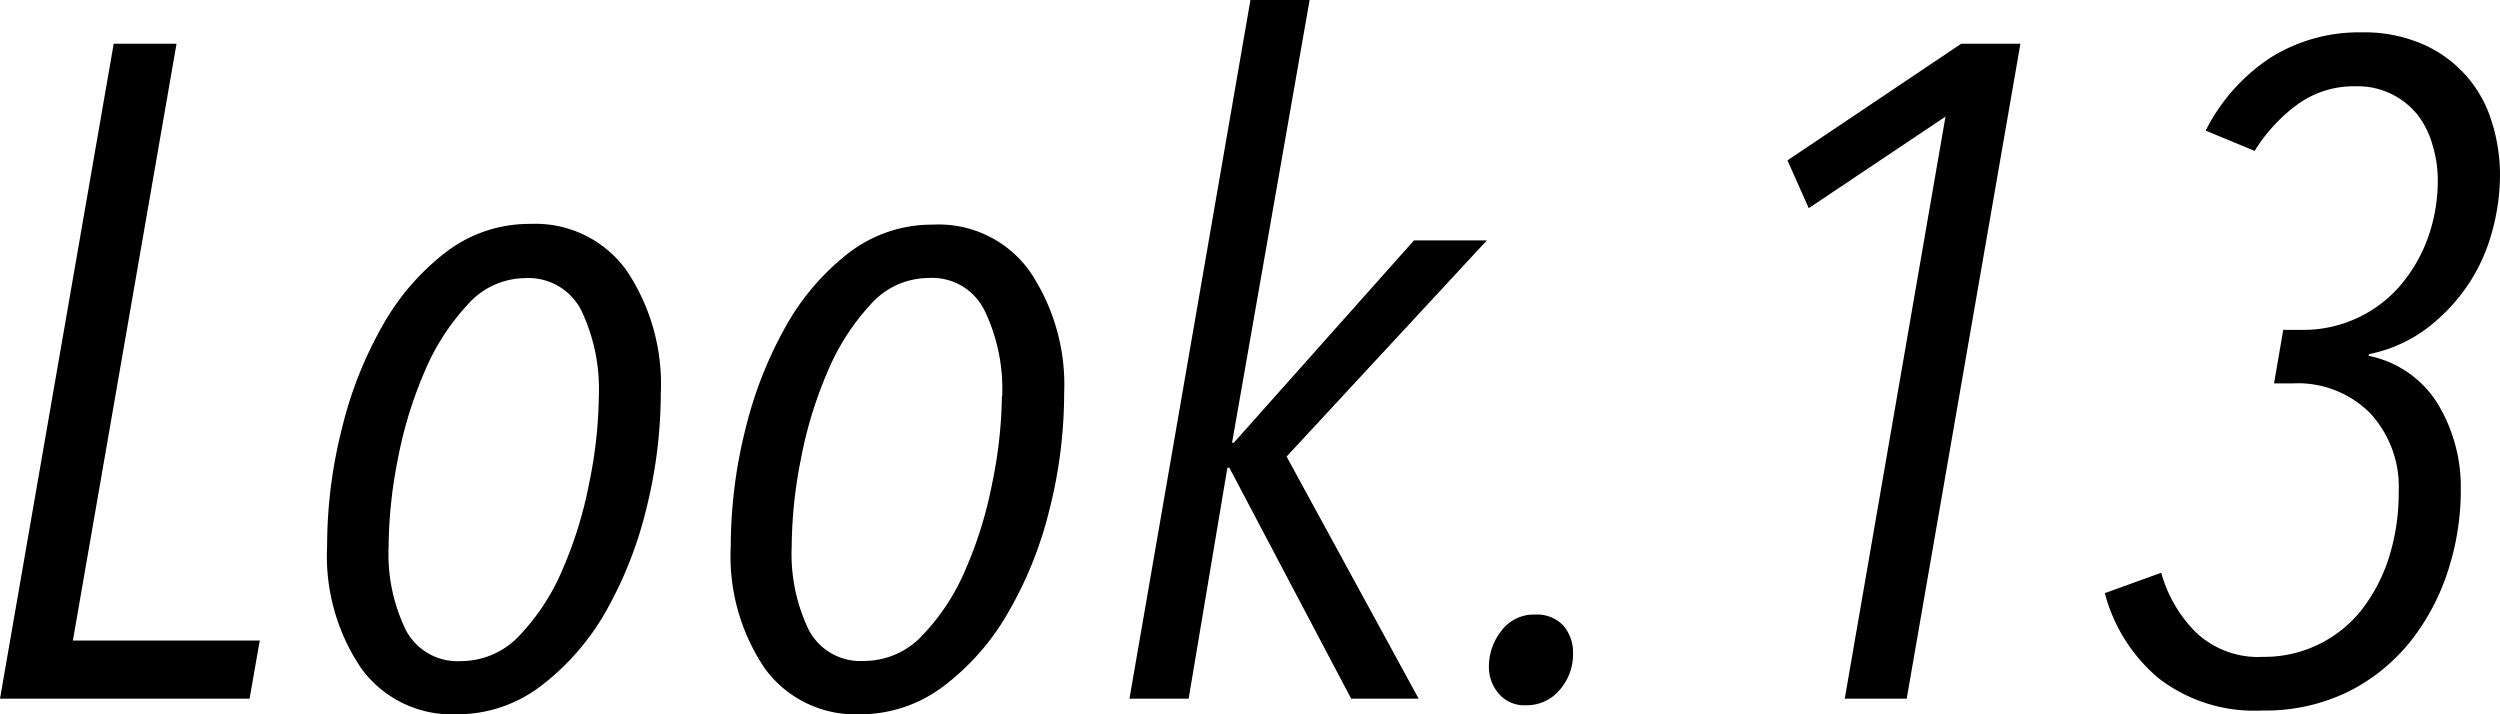
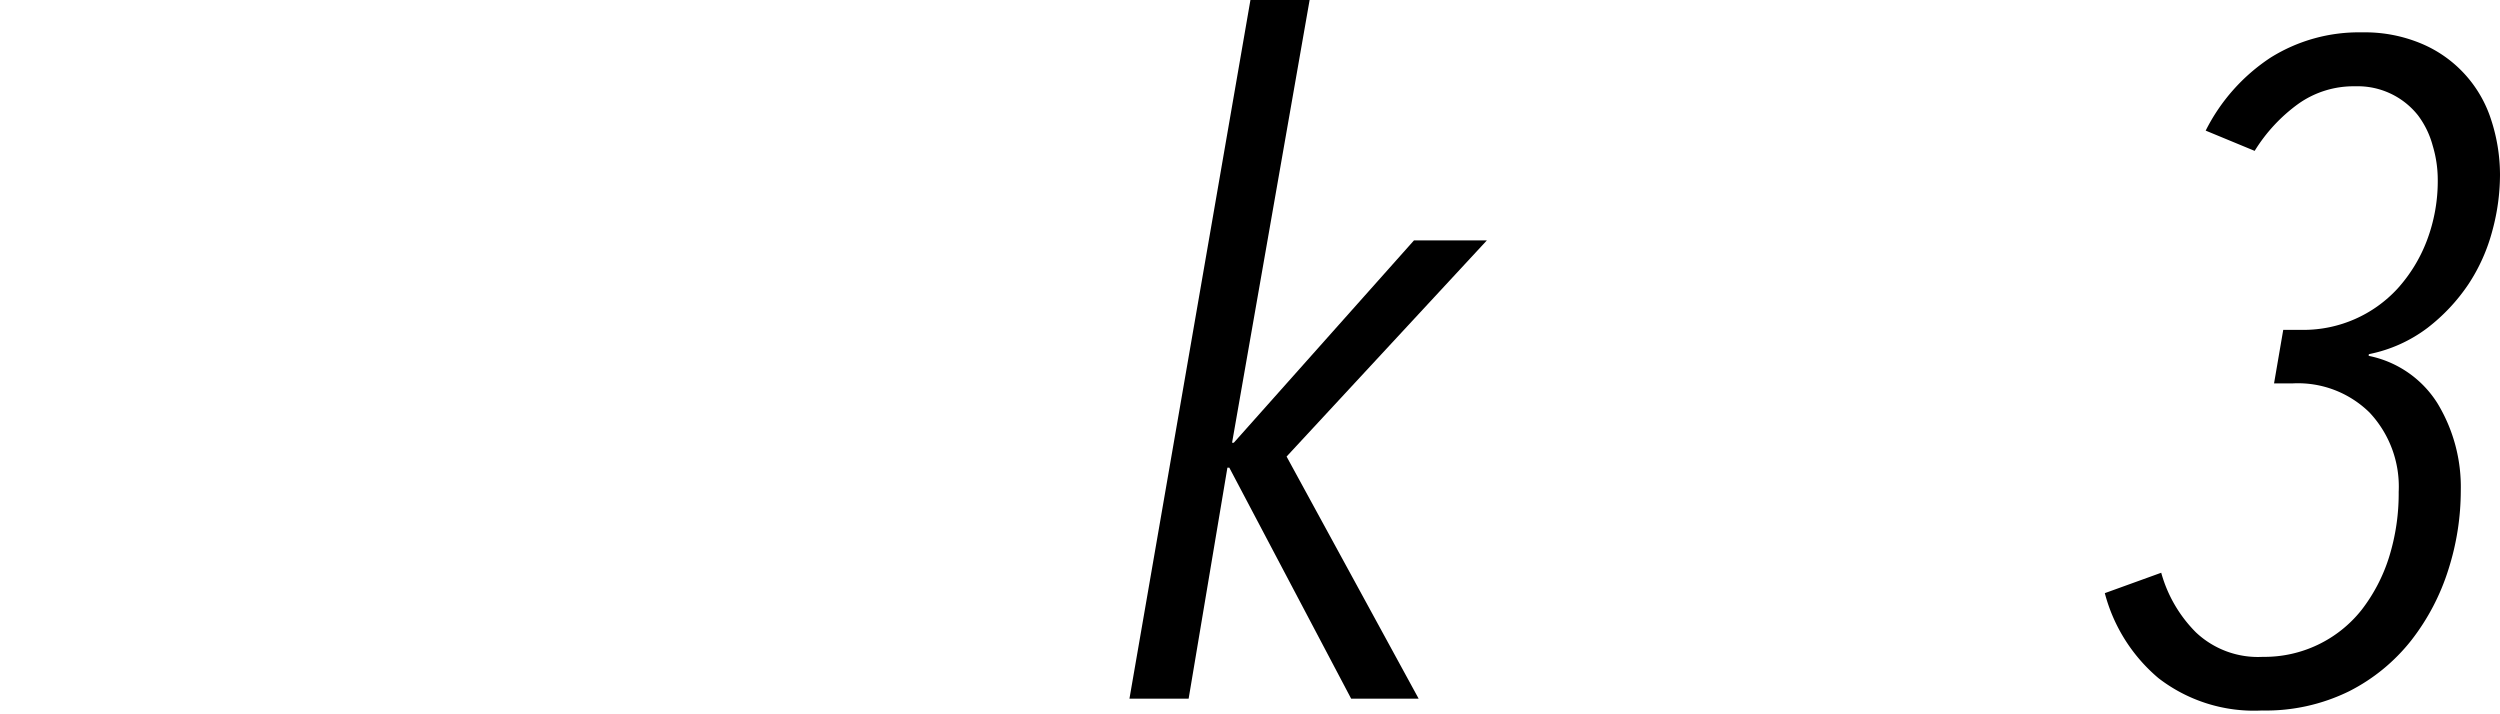
<svg xmlns="http://www.w3.org/2000/svg" viewBox="0 0 171.5 49.01">
  <title>text_look13</title>
  <g id="レイヤー_2" data-name="レイヤー 2">
    <g id="look13">
-       <path d="M17.12,47.93H0L7.8,3h4.31L5,43.94H17.82Z" />
-       <path d="M45.33,27a32.86,32.86,0,0,1-1,7.93A27.21,27.21,0,0,1,41.53,42a16.92,16.92,0,0,1-4.44,5.07A9.43,9.43,0,0,1,31.32,49a7.67,7.67,0,0,1-6.53-3.14,13.72,13.72,0,0,1-2.35-8.4,32.81,32.81,0,0,1,1-8,27.1,27.1,0,0,1,2.79-7.1,16.59,16.59,0,0,1,4.37-5.07,9.39,9.39,0,0,1,5.8-1.93A7.69,7.69,0,0,1,43,18.58,14,14,0,0,1,45.33,27Zm-4.25.17a12.54,12.54,0,0,0-1.19-5.85A4.06,4.06,0,0,0,36,19.08a5.32,5.32,0,0,0-3.94,1.84,15.62,15.62,0,0,0-2.94,4.59,28.5,28.5,0,0,0-1.83,6,31.51,31.51,0,0,0-.63,6,11.89,11.89,0,0,0,1.17,5.69,4,4,0,0,0,3.82,2.15,5.47,5.47,0,0,0,4-1.77,15,15,0,0,0,2.93-4.49,28,28,0,0,0,1.83-5.91A31,31,0,0,0,41.08,27.18Z" />
-       <path d="M73,27a32.38,32.38,0,0,1-1,7.93A26.52,26.52,0,0,1,69.17,42a16.65,16.65,0,0,1-4.44,5.07A9.41,9.41,0,0,1,59,49a7.68,7.68,0,0,1-6.53-3.14,13.72,13.72,0,0,1-2.34-8.4,33.29,33.29,0,0,1,1-8,27.81,27.81,0,0,1,2.79-7.1,16.62,16.62,0,0,1,4.38-5.07A9.37,9.37,0,0,1,64,15.41a7.68,7.68,0,0,1,6.62,3.17A13.92,13.92,0,0,1,73,27Zm-4.25.17a12.41,12.41,0,0,0-1.2-5.85,4,4,0,0,0-3.85-2.25,5.34,5.34,0,0,0-4,1.84,15.81,15.81,0,0,0-2.93,4.59,28.5,28.5,0,0,0-1.83,6,31.51,31.51,0,0,0-.63,6,12,12,0,0,0,1.16,5.69,4,4,0,0,0,3.82,2.15,5.46,5.46,0,0,0,4-1.77,14.82,14.82,0,0,0,2.94-4.49,28,28,0,0,0,1.83-5.91A31,31,0,0,0,68.73,27.18Z" />
      <path d="M88.26,31.32l9.06,16.61H92.69L84.33,32.08H84.2L81.54,47.93H77.48L85.78,0h4.06L84.52,30.37h.12L97,16.49h5Z" />
-       <path d="M107.91,44.83a3.68,3.68,0,0,1-.92,2.5,2.93,2.93,0,0,1-2.31,1.05,2.29,2.29,0,0,1-1.87-.8,2.77,2.77,0,0,1-.67-1.87,3.93,3.93,0,0,1,.86-2.44,2.76,2.76,0,0,1,2.31-1.11,2.47,2.47,0,0,1,1.94.76A2.83,2.83,0,0,1,107.91,44.83Z" />
-       <path d="M130.8,47.93h-4.25L133.46,8l-9.38,6.28L122.62,11,134.54,3h4.06Z" />
      <path d="M171.5,12a14.72,14.72,0,0,1-.52,3.81,12.39,12.39,0,0,1-1.64,3.68,12.72,12.72,0,0,1-2.81,3,9.83,9.83,0,0,1-4,1.8l-.06.07.06.06a7.25,7.25,0,0,1,4.67,3.23,11.06,11.06,0,0,1,1.61,6,17.82,17.82,0,0,1-.85,5.42,15.39,15.39,0,0,1-2.54,4.85,12.76,12.76,0,0,1-4.25,3.49,12.93,12.93,0,0,1-6,1.33,10.72,10.72,0,0,1-7.1-2.22,11.41,11.41,0,0,1-3.68-5.83l3.87-1.4a9.29,9.29,0,0,0,2.38,4.09,6.2,6.2,0,0,0,4.59,1.68,8.5,8.5,0,0,0,6.79-3.24,11.59,11.59,0,0,0,1.87-3.6,14.66,14.66,0,0,0,.66-4.48,7.42,7.42,0,0,0-2-5.44,7,7,0,0,0-5.26-2H156l.63-3.67H158a8.77,8.77,0,0,0,6.47-2.83,10.42,10.42,0,0,0,2-3.26,11.53,11.53,0,0,0,.76-4.25,8.15,8.15,0,0,0-.35-2.31,6.08,6.08,0,0,0-1-2.06,5.27,5.27,0,0,0-4.31-2,6.54,6.54,0,0,0-3.9,1.2,11.28,11.28,0,0,0-3,3.23l-3.36-1.39a12.93,12.93,0,0,1,4.44-5,11.42,11.42,0,0,1,6.28-1.74,10,10,0,0,1,4.12.79,8.45,8.45,0,0,1,4.75,5.23A12.19,12.19,0,0,1,171.5,12Z" />
    </g>
  </g>
</svg>